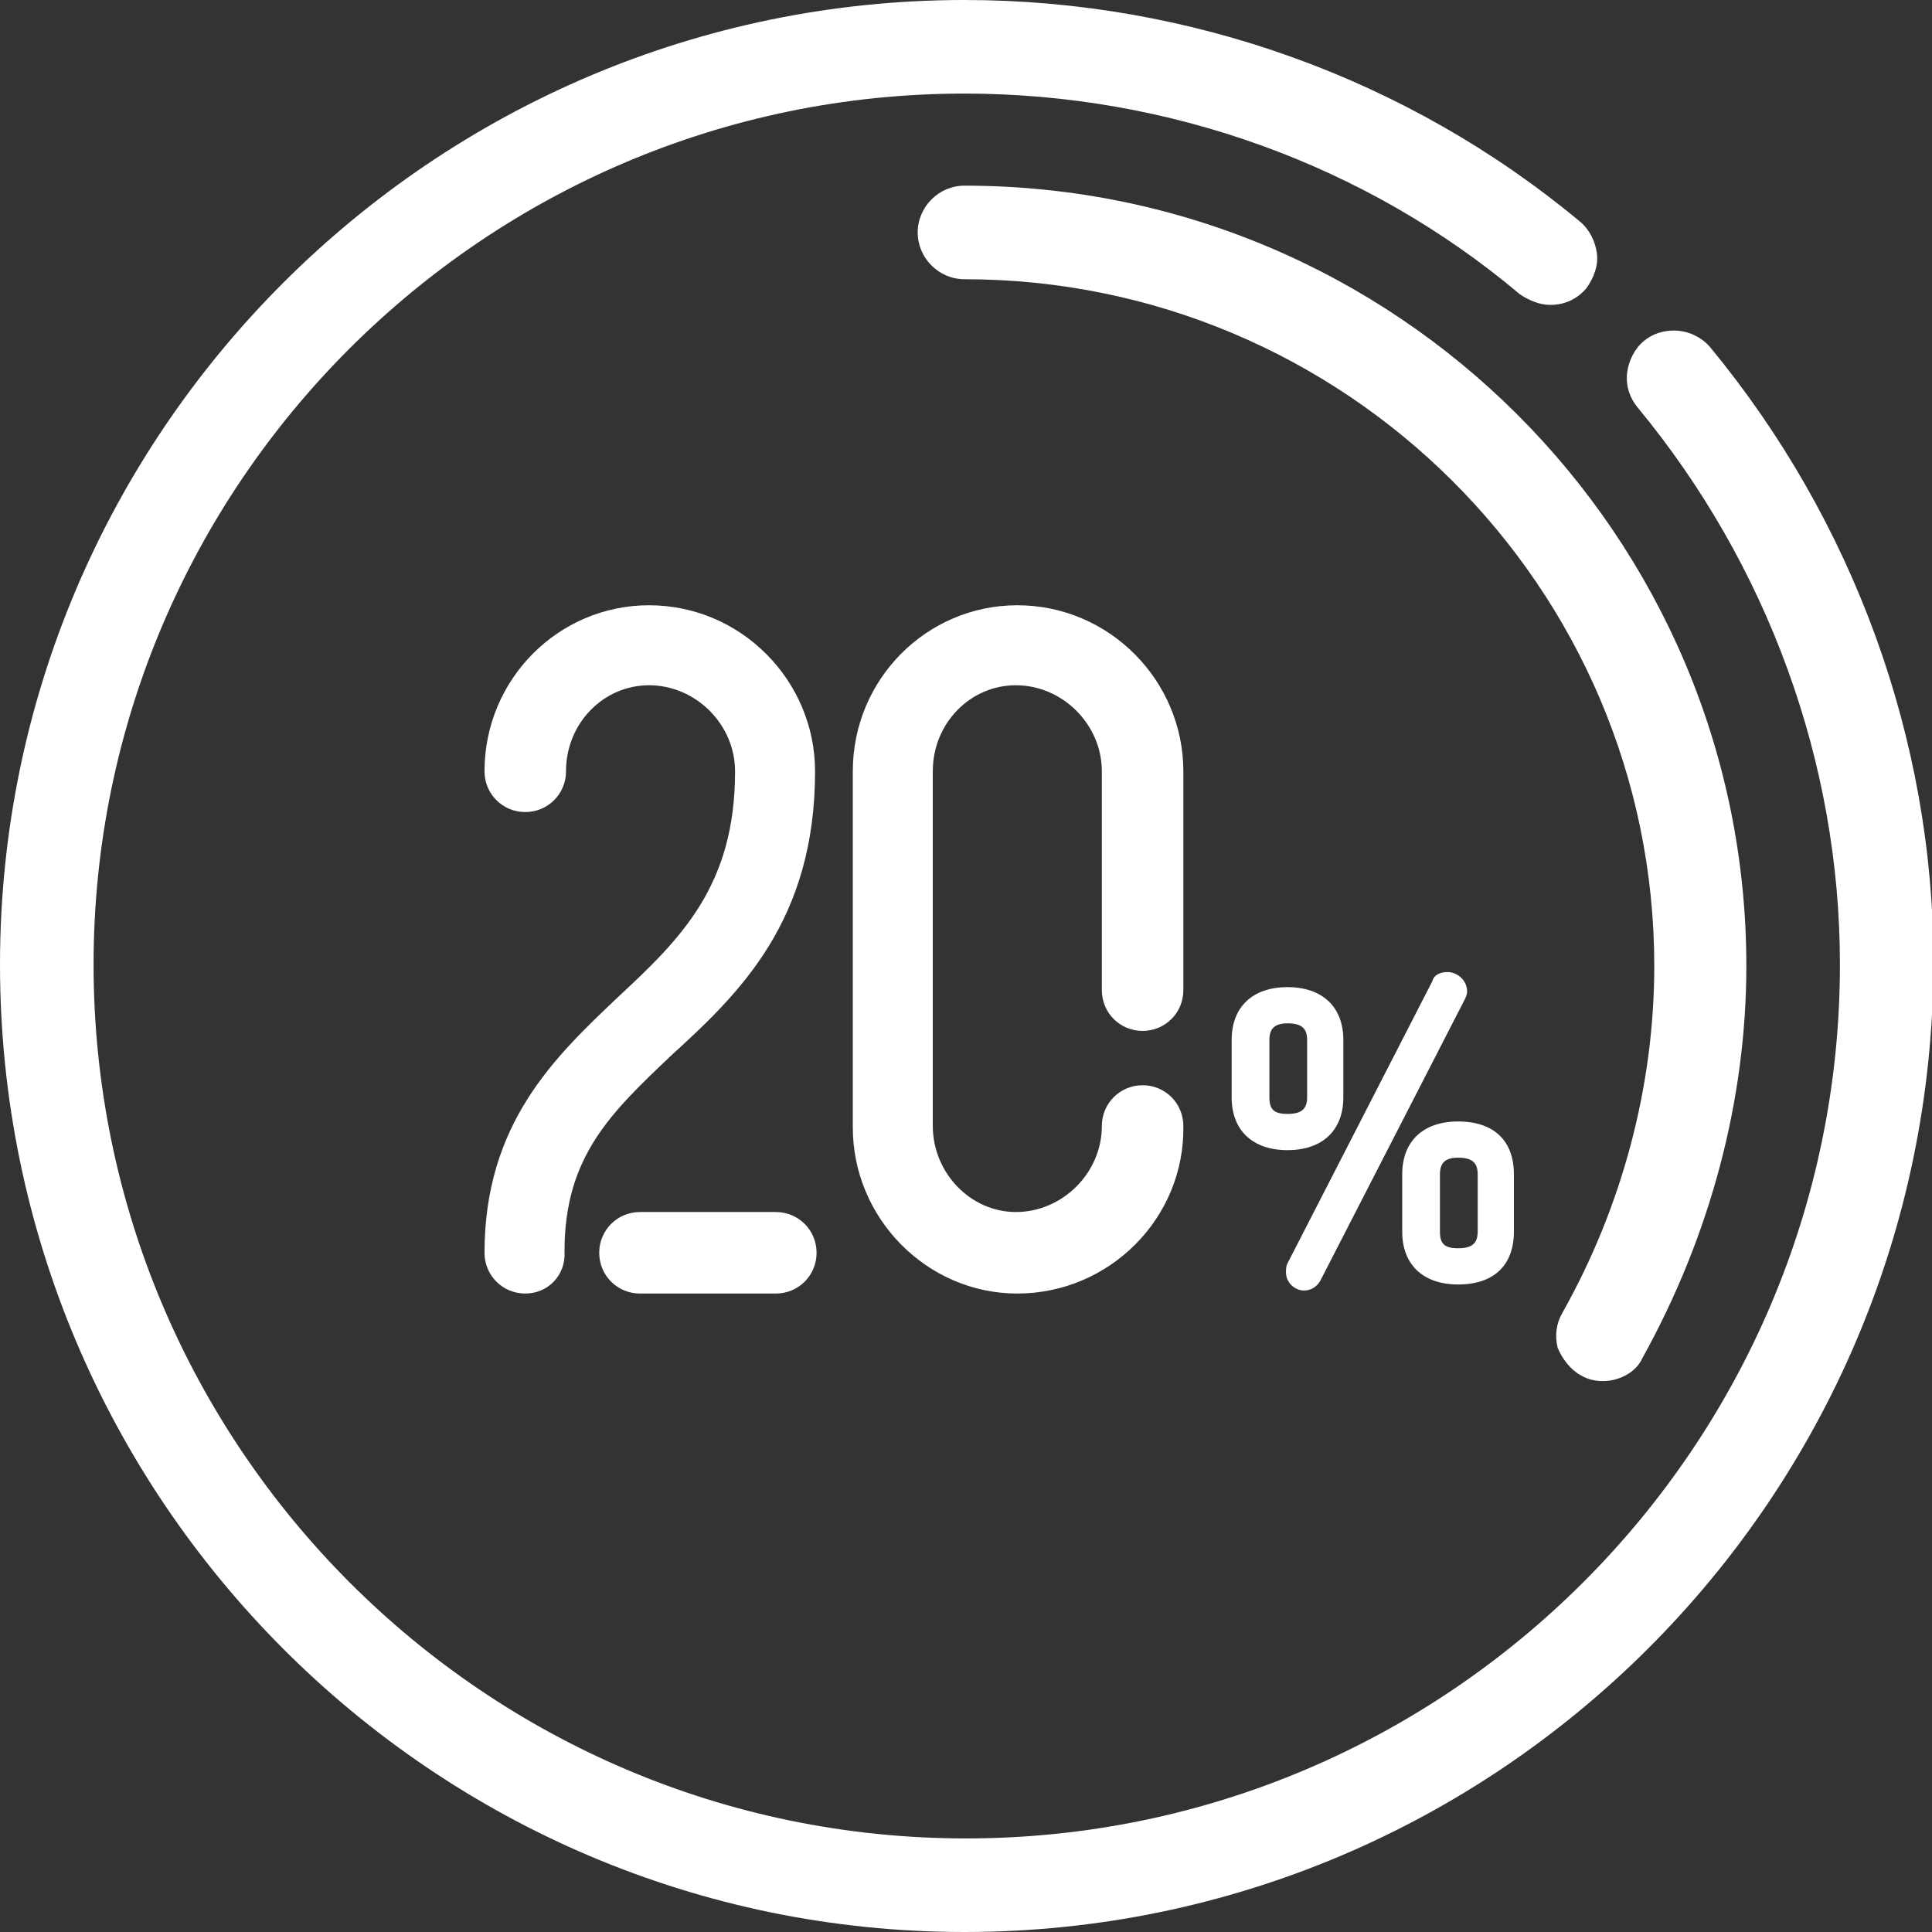
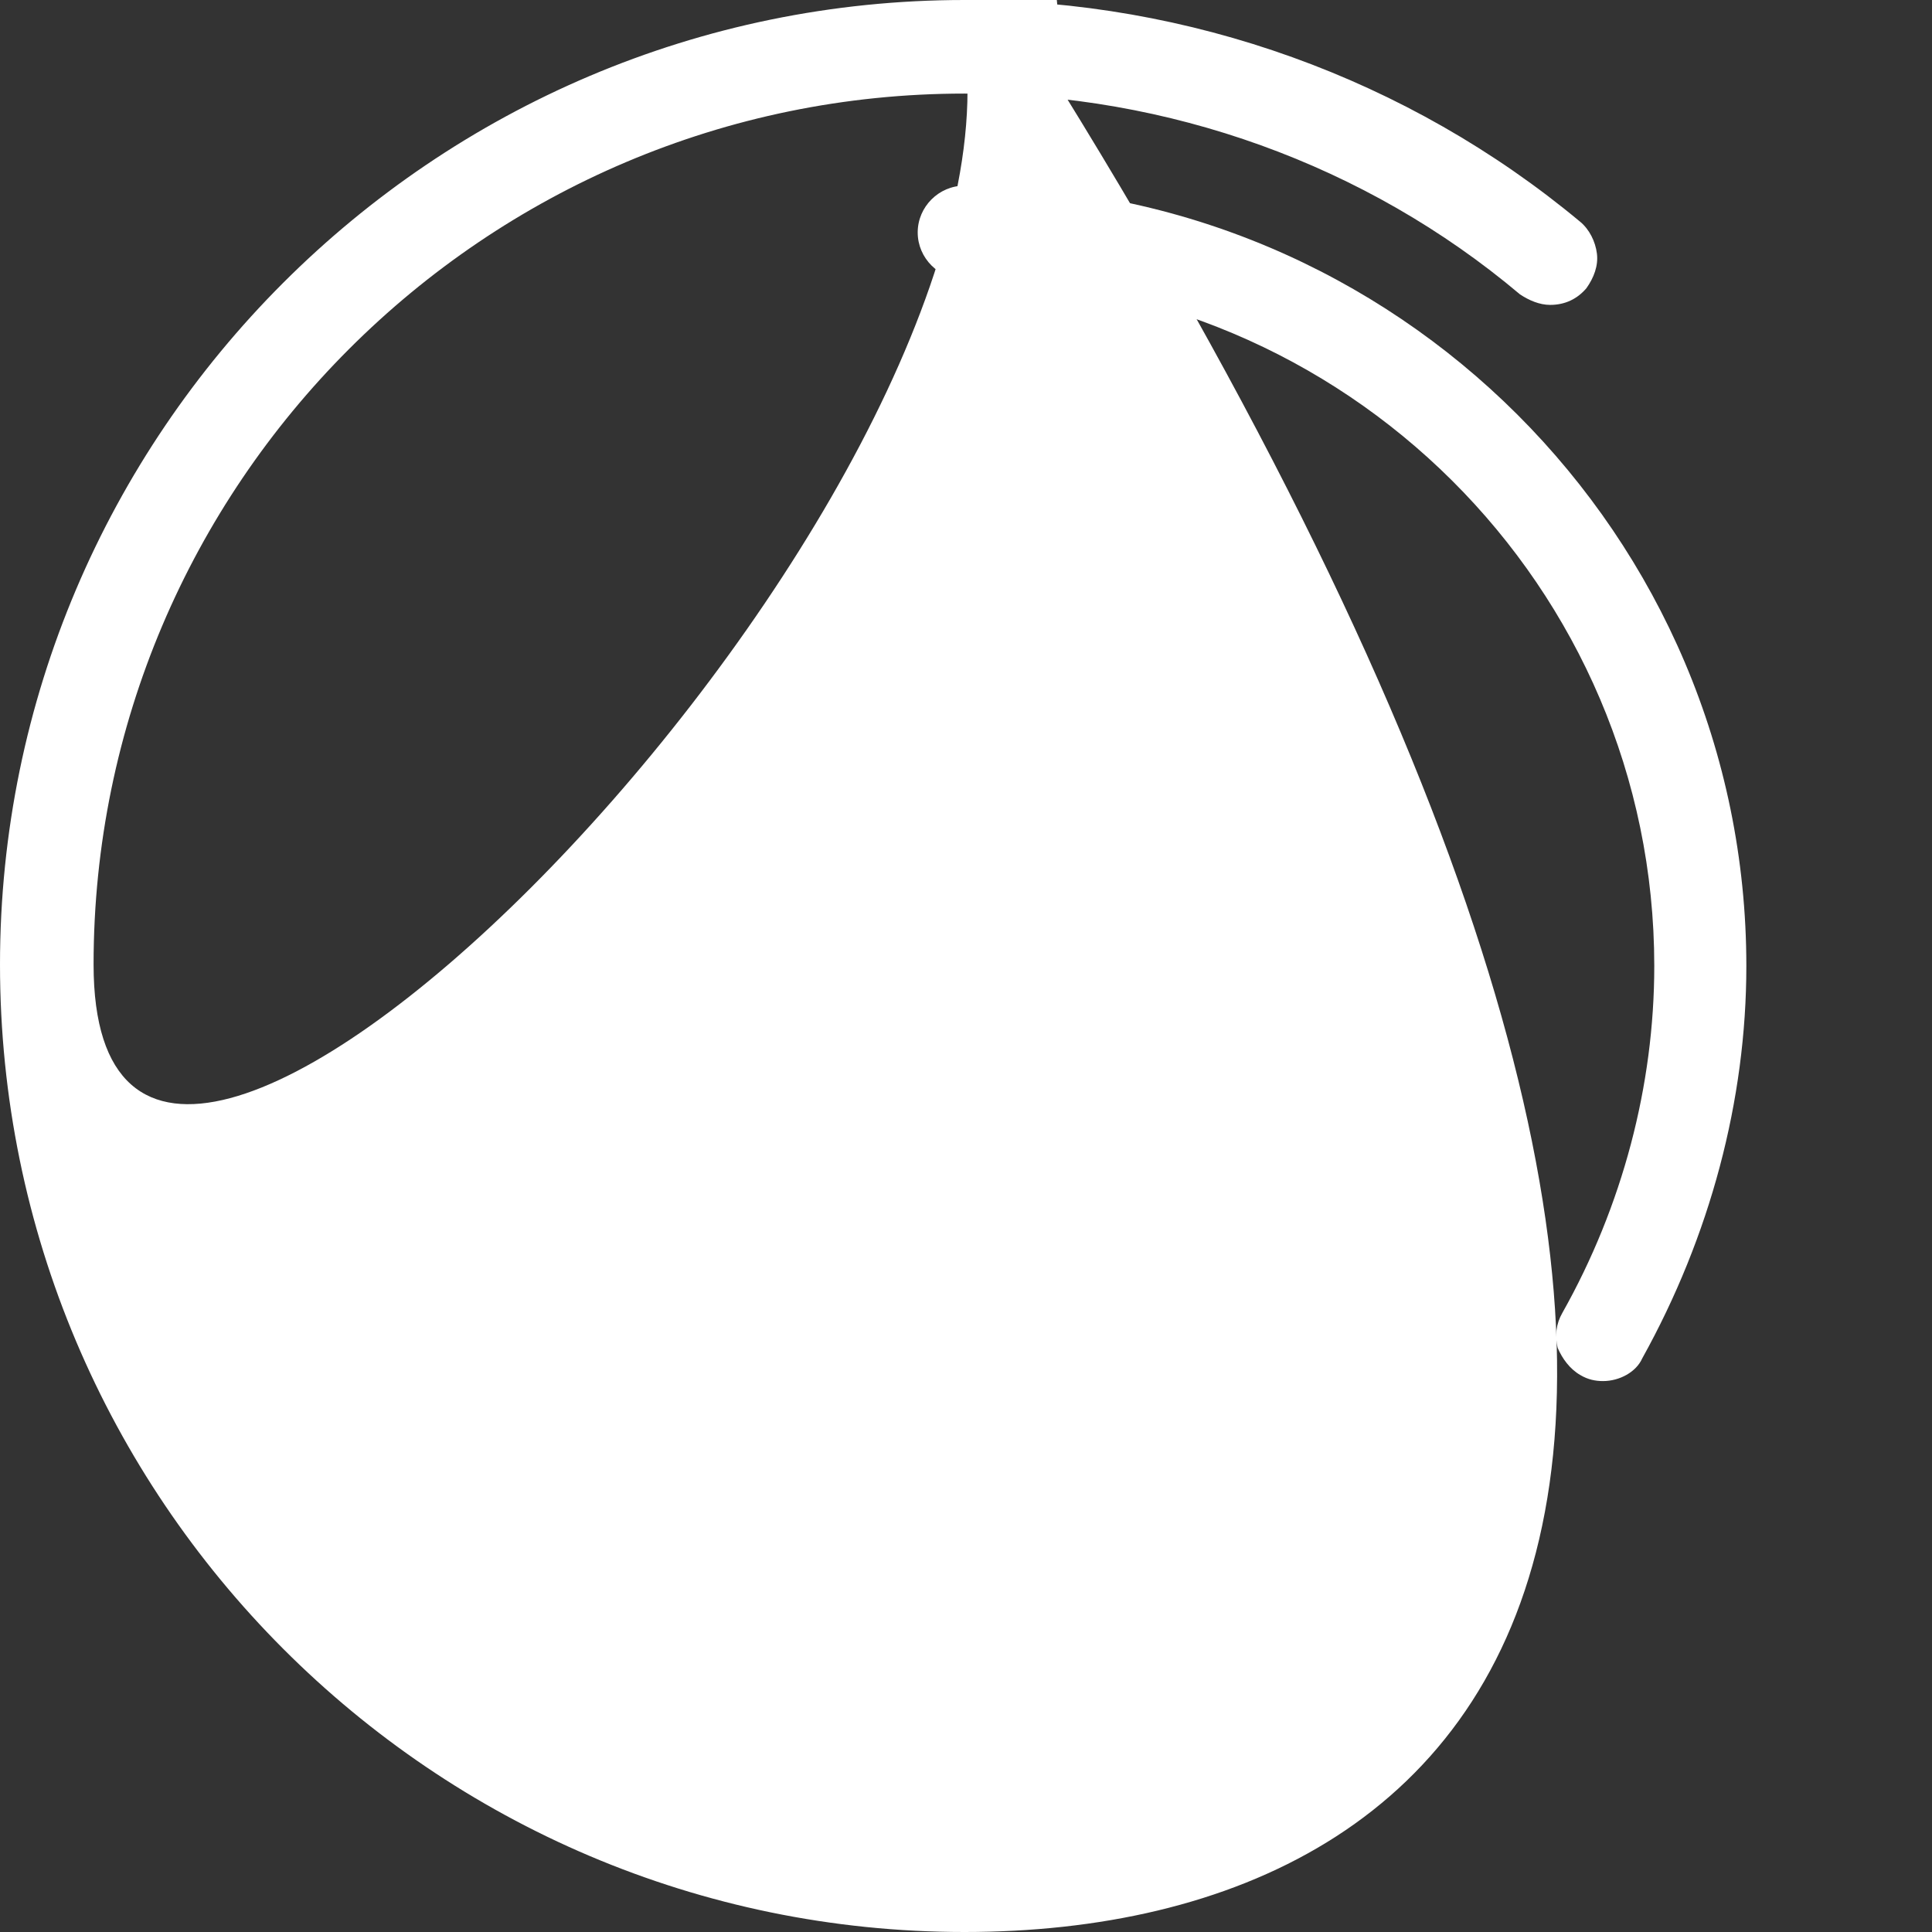
<svg xmlns="http://www.w3.org/2000/svg" viewBox="0 0 128 128">
  <rect x="0" y="0" width="128" height="128" fill="#333333" stroke="none" />
-   <path fill="#ffffff" d="M63.9 128C28.7 128 0 99.3 0 63.9 0 28.7 28.7 0 63.9 0c14.9 0 29.4 5.2 40.8 14.7.6.5 1 1.3 1.1 2.1.1.8-.2 1.6-.7 2.3-.6.7-1.4 1.1-2.4 1.1-.7 0-1.4-.3-2-.7C90.5 10.9 77.4 6.2 63.9 6.2 32.1 6.2 6.2 32.1 6.2 63.9c0 31.9 25.9 57.9 57.8 57.9s57.9-26 57.9-57.9c0-13.4-4.8-26.5-13.4-36.9-.5-.6-.8-1.4-.7-2.3.1-.8.5-1.6 1.1-2.1.6-.5 1.3-.7 2-.7.9 0 1.8.4 2.4 1.1 9.5 11.5 14.8 26 14.8 40.8C128 99.3 99.2 128 63.9 128z" />
+   <path fill="#ffffff" d="M63.9 128C28.7 128 0 99.3 0 63.9 0 28.7 28.7 0 63.9 0c14.9 0 29.4 5.2 40.8 14.7.6.5 1 1.3 1.1 2.1.1.8-.2 1.6-.7 2.3-.6.7-1.4 1.1-2.4 1.1-.7 0-1.4-.3-2-.7C90.5 10.9 77.4 6.2 63.9 6.2 32.1 6.2 6.2 32.1 6.2 63.9s57.9-26 57.9-57.9c0-13.4-4.8-26.5-13.4-36.9-.5-.6-.8-1.4-.7-2.3.1-.8.5-1.6 1.1-2.1.6-.5 1.3-.7 2-.7.9 0 1.8.4 2.4 1.1 9.5 11.5 14.8 26 14.8 40.8C128 99.3 99.2 128 63.9 128z" />
  <path fill="#ffffff" d="M106.2 91.5c-.5 0-1-.1-1.5-.4-.7-.4-1.2-1.1-1.5-1.8-.2-.8-.1-1.6.3-2.3 4-7.1 6.1-15.1 6.1-23 0-25.1-20.5-45.5-45.7-45.5-1.7 0-3.1-1.4-3.1-3.1s1.4-3.1 3.1-3.1c28.6 0 51.8 23.2 51.8 51.7 0 8.9-2.4 17.9-6.9 26-.4.9-1.5 1.5-2.6 1.5z" />
  <g>
-     <path fill="#ffffff" d="M51.4 85.7h-9c-1.5 0-2.7-1.2-2.7-2.7 0-1.5 1.2-2.7 2.7-2.7h9c1.5 0 2.7 1.2 2.7 2.7 0 1.5-1.2 2.7-2.7 2.7zM34.8 85.7c-1.5 0-2.7-1.2-2.7-2.7 0-8.6 4.7-13 8.8-16.9 4.2-3.9 7.8-7.4 7.8-15 0-3.1-2.6-5.7-5.7-5.7-3 0-5.5 2.5-5.5 5.7 0 1.5-1.2 2.7-2.7 2.7-1.5 0-2.7-1.2-2.7-2.7 0-6.1 4.9-11 10.9-11 6.1 0 11 5 11 11 0 9.9-5 14.7-9.5 18.8-4 3.8-7.1 6.7-7.1 13 .1 1.6-1.1 2.8-2.6 2.8zM67.4 85.7c-6 0-10.9-5-10.9-11V51.1c0-6.1 4.9-11 10.9-11 6.1 0 11 5 11 11v14.5c0 1.5-1.2 2.7-2.7 2.7-1.5 0-2.7-1.2-2.7-2.7V51.1c0-3.1-2.6-5.7-5.7-5.7-3 0-5.5 2.5-5.5 5.7v23.5c0 3.1 2.5 5.7 5.5 5.7 3.1 0 5.7-2.6 5.7-5.7 0-1.5 1.2-2.7 2.7-2.7 1.5 0 2.7 1.2 2.7 2.7.1 6.1-4.9 11.1-11 11.1zM89 72.7v-3.8c0-2.2-1.4-3.5-3.7-3.5s-3.7 1.3-3.7 3.5v3.8c0 2.2 1.4 3.5 3.7 3.5s3.7-1.3 3.7-3.5zm-4.9 0v-3.8c0-.8.4-1.1 1.2-1.1.9 0 1.3.3 1.3 1.1v3.8c0 .8-.4 1.1-1.3 1.1s-1.2-.3-1.2-1.1zM96.6 74.3c-2.3 0-3.7 1.3-3.7 3.5v3.8c0 2.2 1.4 3.5 3.7 3.5 2.4 0 3.7-1.3 3.7-3.5v-3.8c0-2.2-1.3-3.5-3.7-3.5zm1.3 7.3c0 .8-.4 1.1-1.3 1.1s-1.2-.3-1.2-1.1v-3.8c0-.8.4-1.1 1.2-1.1.9 0 1.3.3 1.3 1.1v3.8zM97.2 65.7c0-.8-.7-1.3-1.3-1.3-.5 0-.9.2-1 .6l-9.6 18.7c-.1.2-.1.4-.1.6 0 .7.6 1.2 1.2 1.2.5 0 .9-.3 1.1-.7L97 66.3c.1-.2.2-.4.2-.6z" />
-   </g>
+     </g>
</svg>